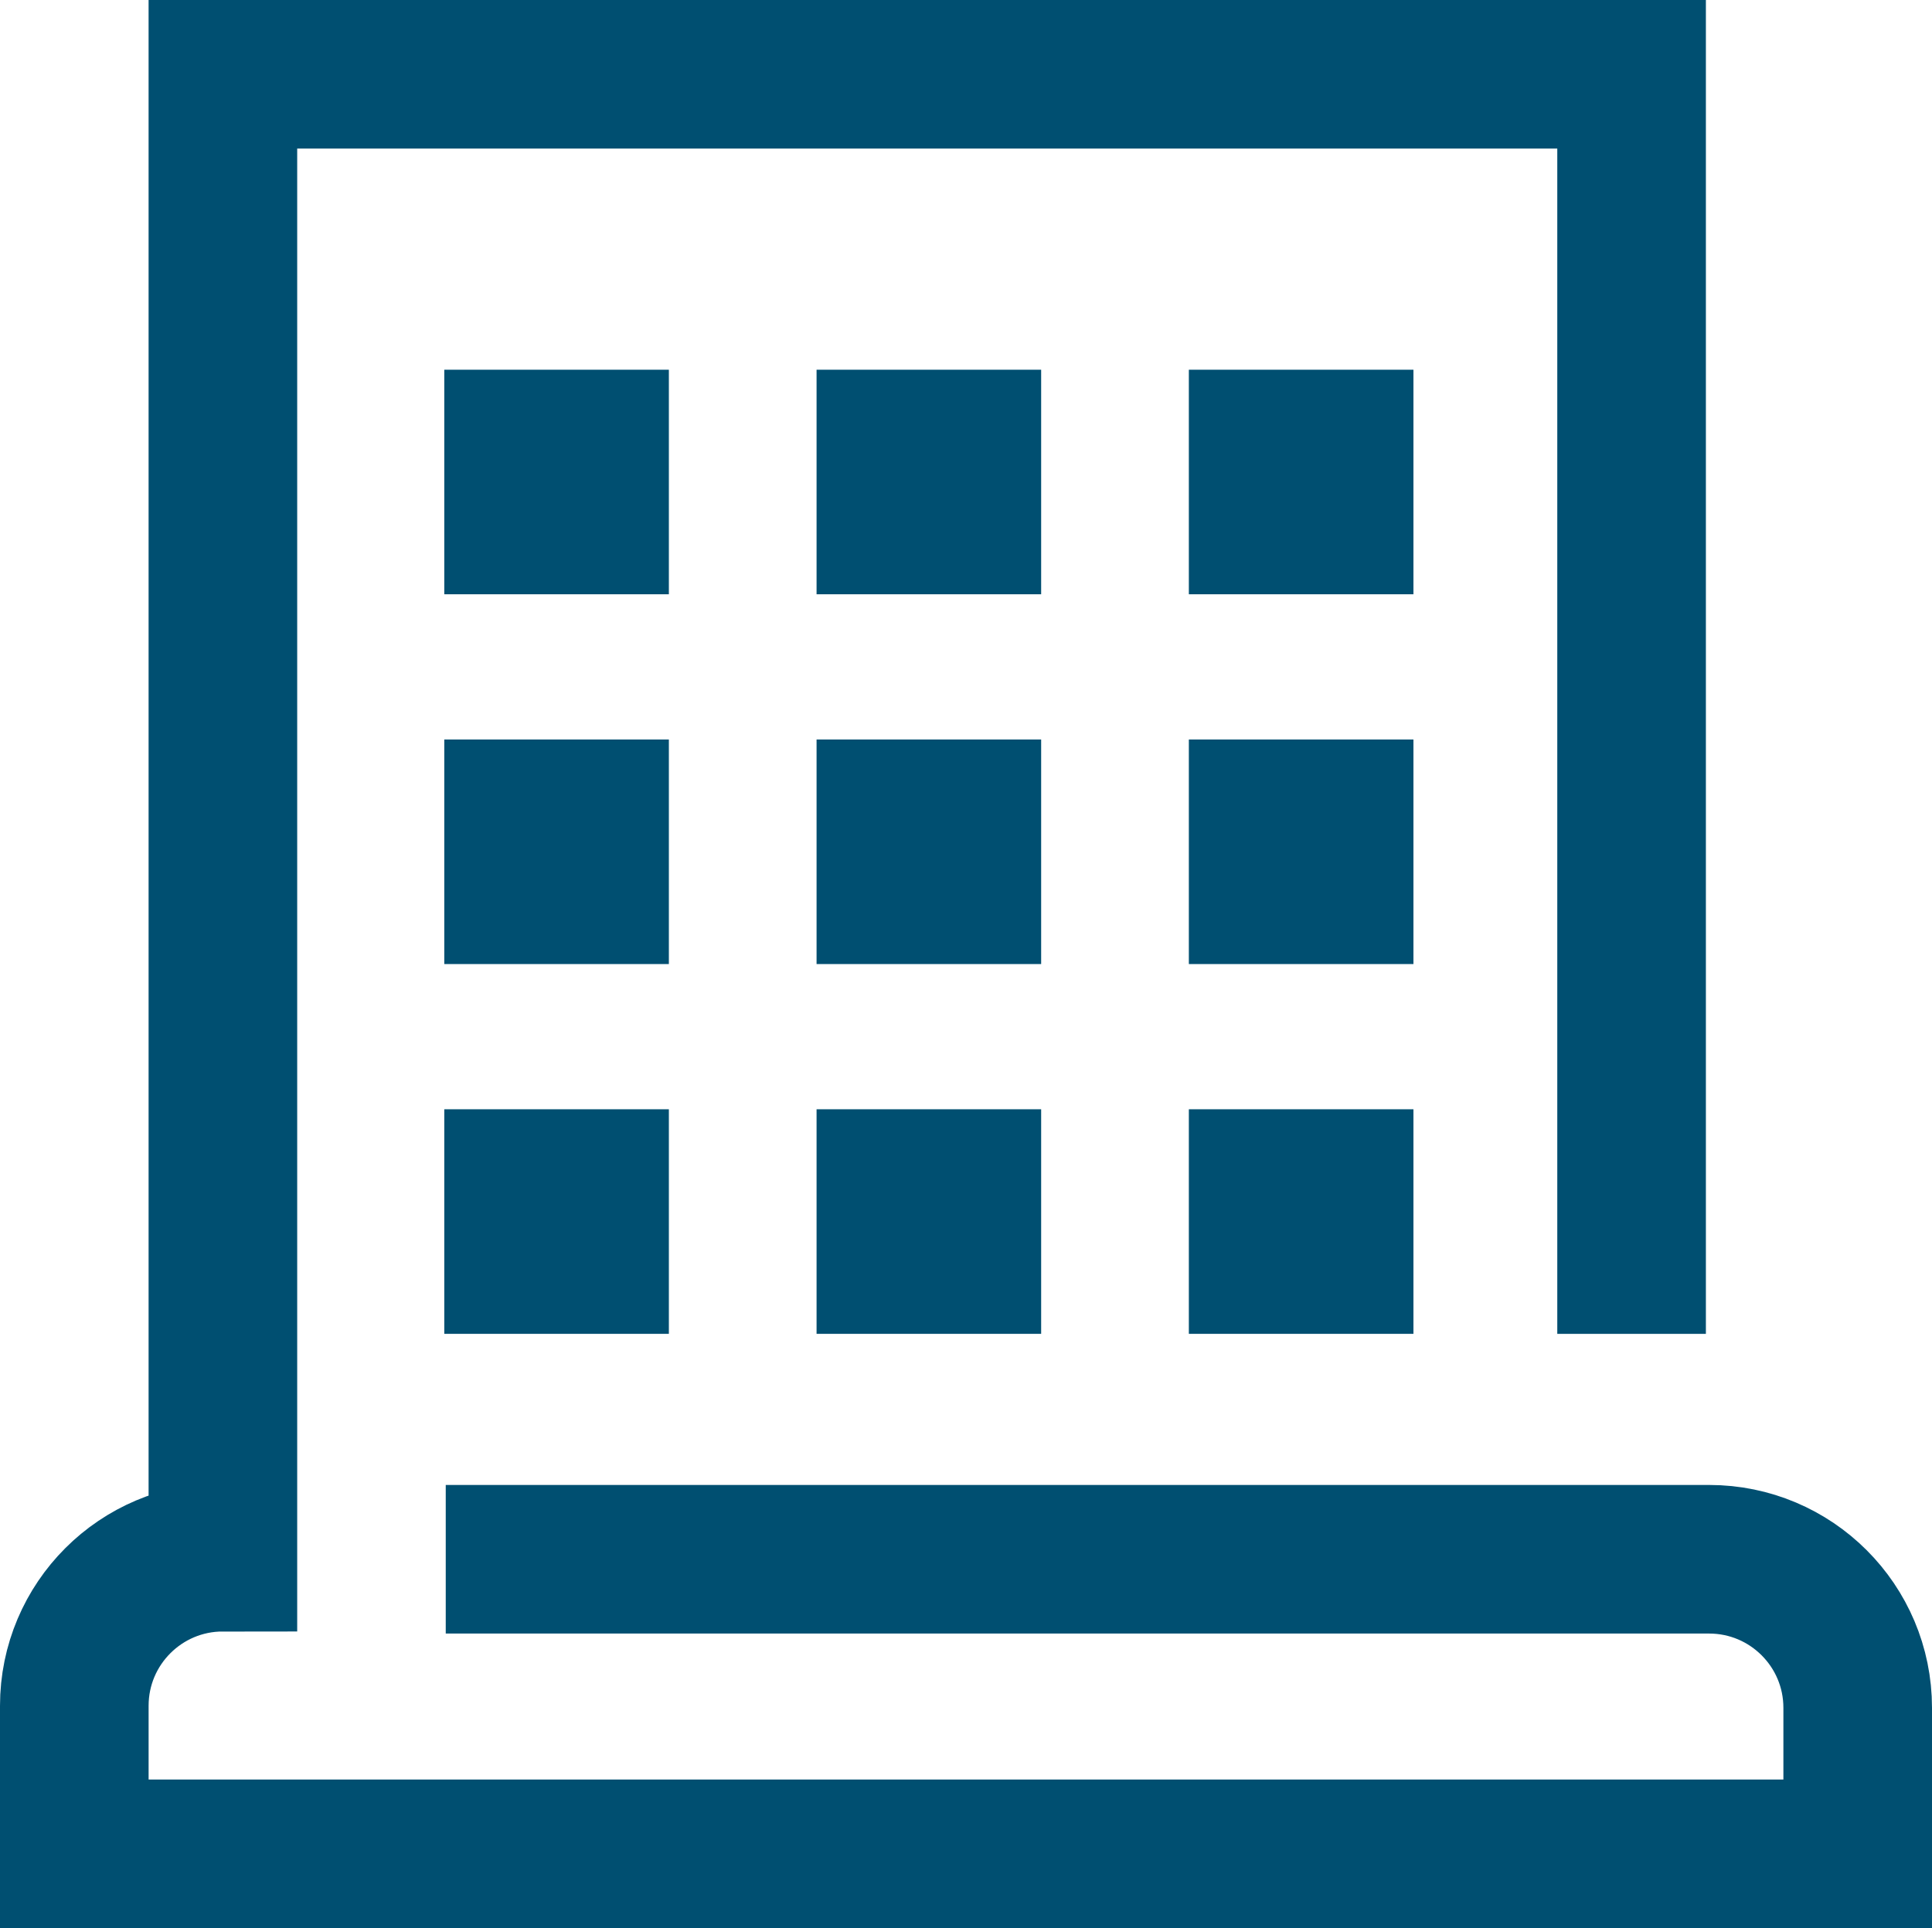
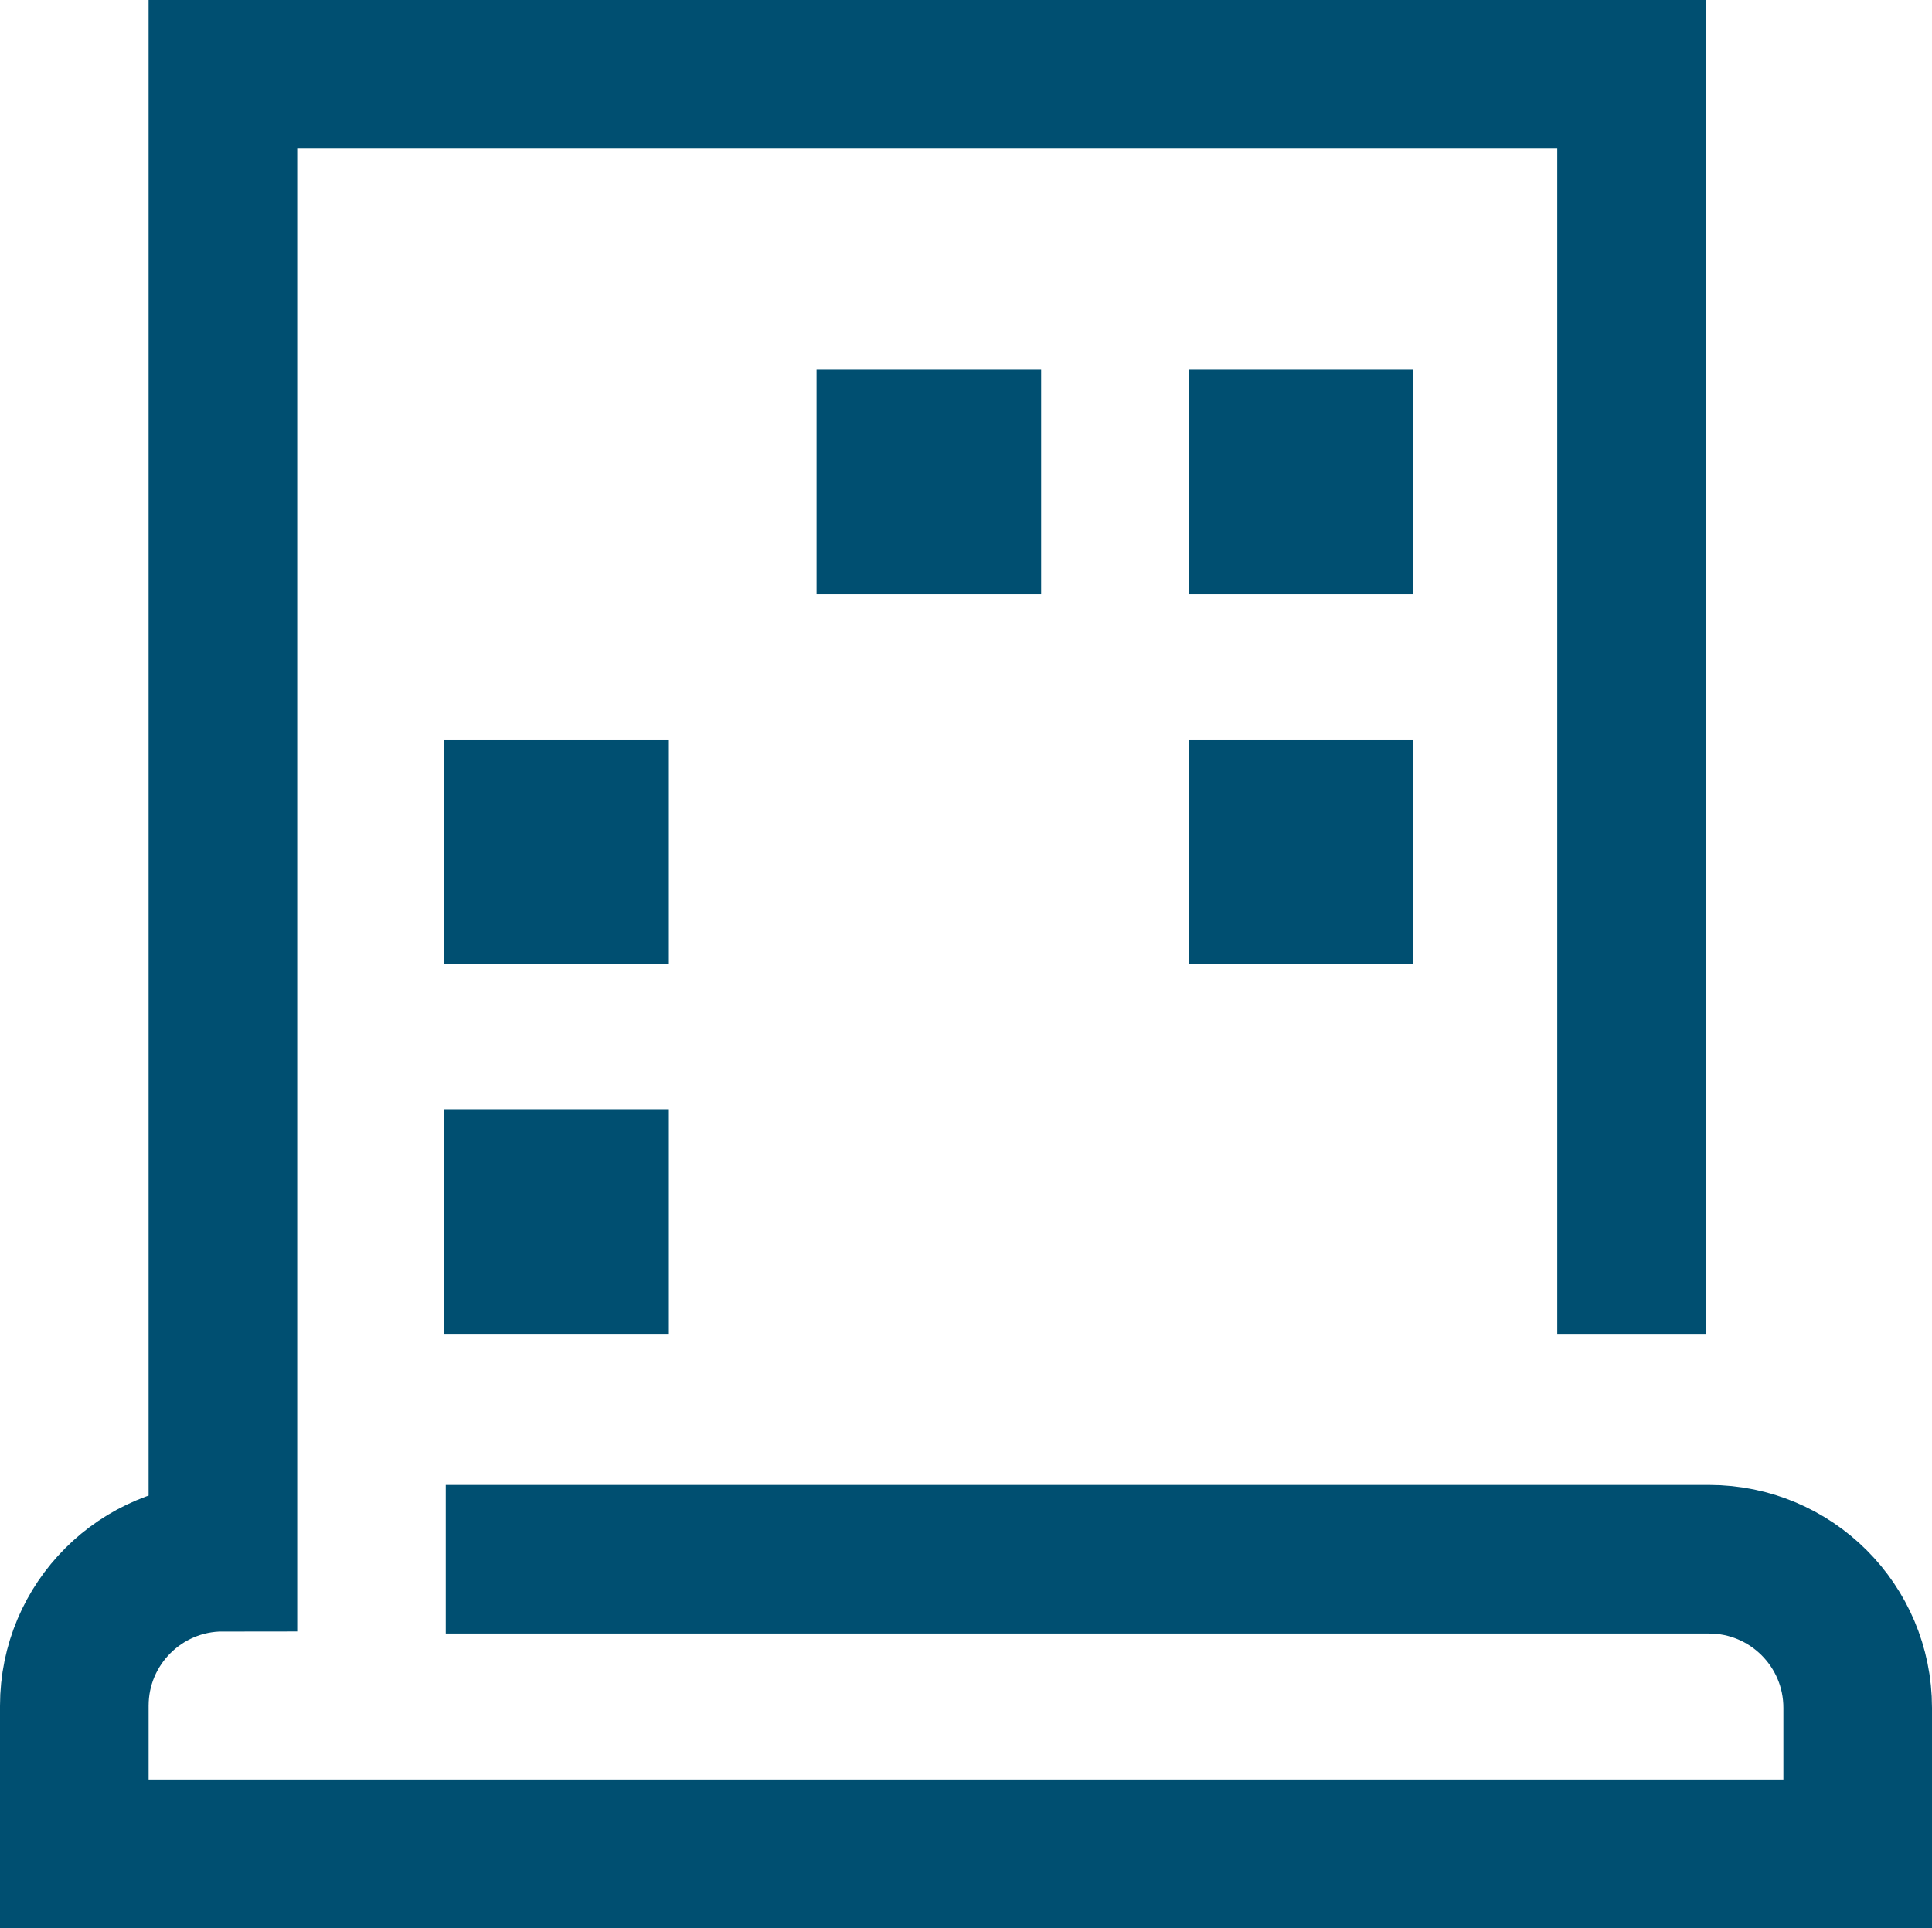
<svg xmlns="http://www.w3.org/2000/svg" id="Layer_2" viewBox="0 0 936.04 934.22">
  <defs>
    <style>.cls-1{fill:#004f71;}.cls-2{fill:none;stroke:#004f71;stroke-miterlimit:10;stroke-width:72px;}</style>
  </defs>
  <g id="Layer_1-2">
    <g>
      <path class="cls-2" d="M790.49,646.28V36H107.99V754.5h0c-39.76,0-71.99,32.23-71.99,71.99v71.73H900.04v-70.73c0-39.76-32.23-71.99-71.99-71.99H215.96" />
-       <polygon class="cls-1" points="684.8 537.47 575.99 537.47 575.99 646.28 684.8 646.28 684.8 537.47 684.8 537.47" />
      <polygon class="cls-1" points="684.8 358.31 575.99 358.31 575.99 467.11 684.8 467.11 684.8 358.31 684.8 358.31" />
      <polygon class="cls-1" points="684.8 179.14 575.99 179.14 575.99 287.94 684.8 287.94 684.8 179.14 684.8 179.14" />
-       <polygon class="cls-1" points="504.43 537.47 395.62 537.47 395.62 646.28 504.43 646.28 504.43 537.47 504.43 537.47" />
-       <polygon class="cls-1" points="504.43 358.31 395.62 358.31 395.62 467.11 504.43 467.11 504.43 358.31 504.43 358.31" />
      <polygon class="cls-1" points="504.43 179.14 395.62 179.14 395.62 287.94 504.43 287.94 504.43 179.14 504.43 179.14" />
      <polygon class="cls-1" points="324.06 537.47 215.25 537.47 215.25 646.28 324.06 646.28 324.06 537.47 324.06 537.47" />
      <polygon class="cls-1" points="324.06 358.31 215.25 358.31 215.25 467.11 324.06 467.11 324.06 358.31 324.06 358.31" />
-       <polygon class="cls-1" points="324.06 179.14 215.25 179.14 215.25 287.94 324.06 287.94 324.06 179.14 324.06 179.14" />
    </g>
  </g>
</svg>